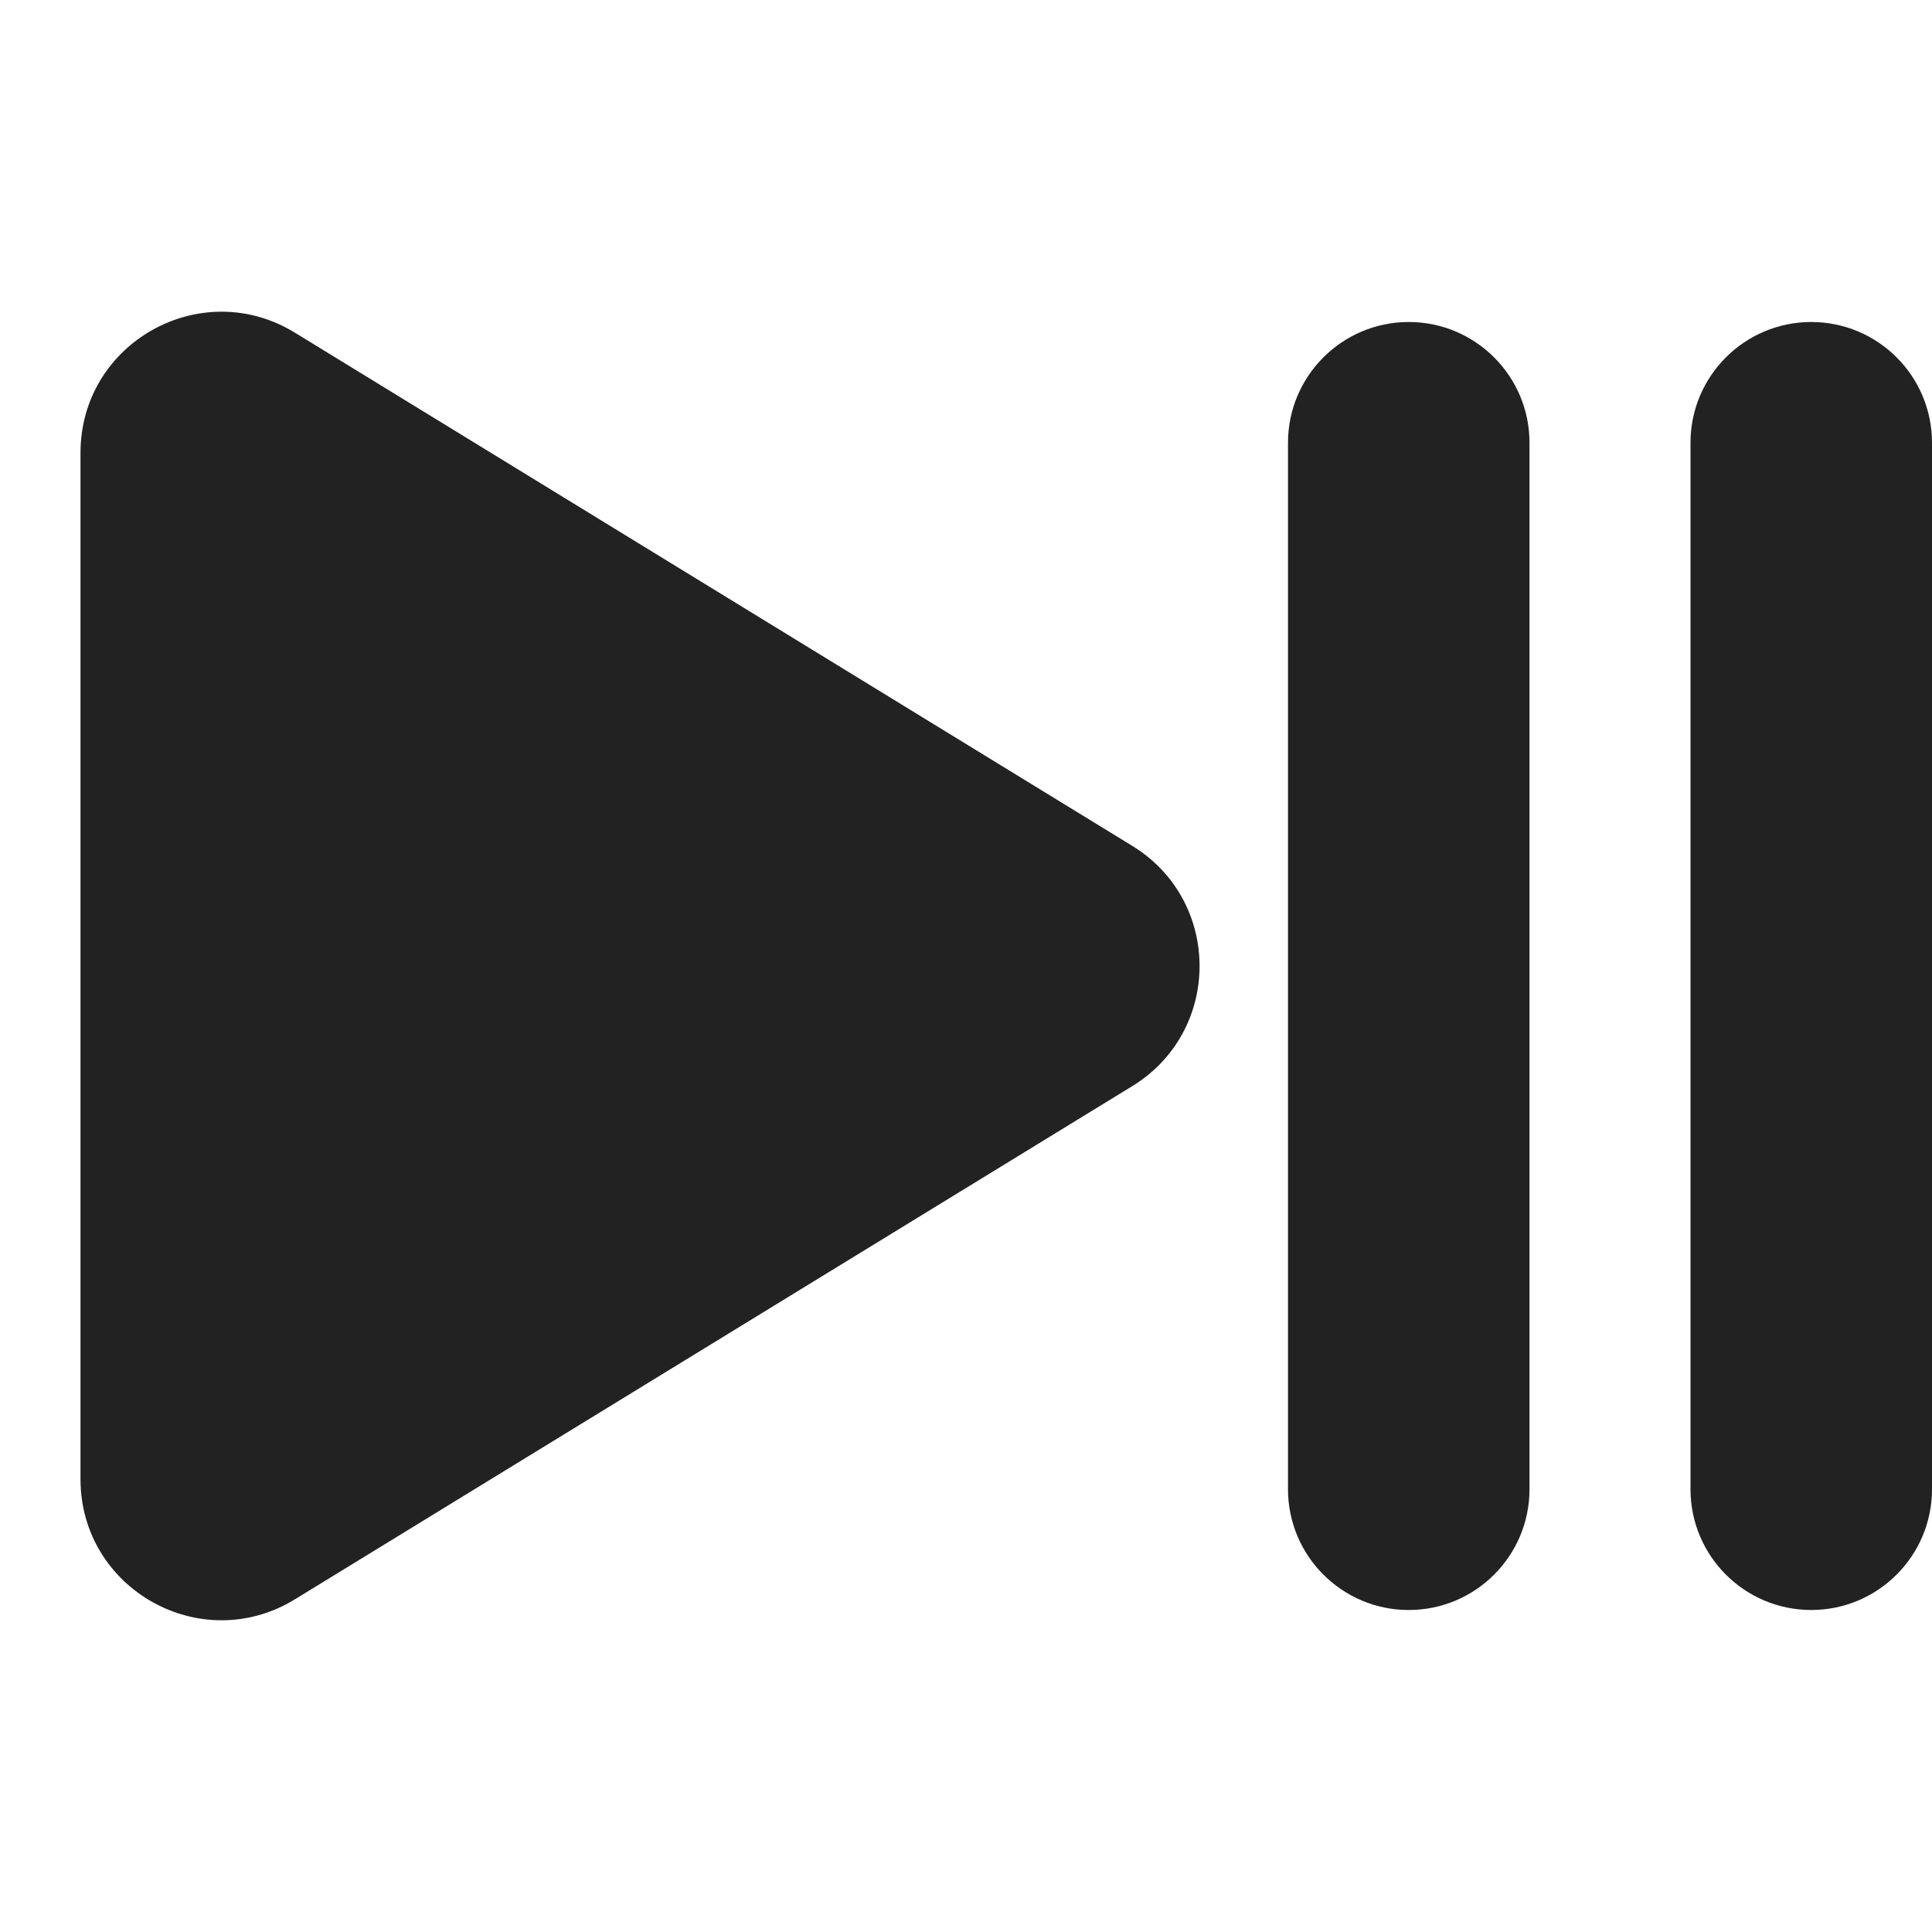
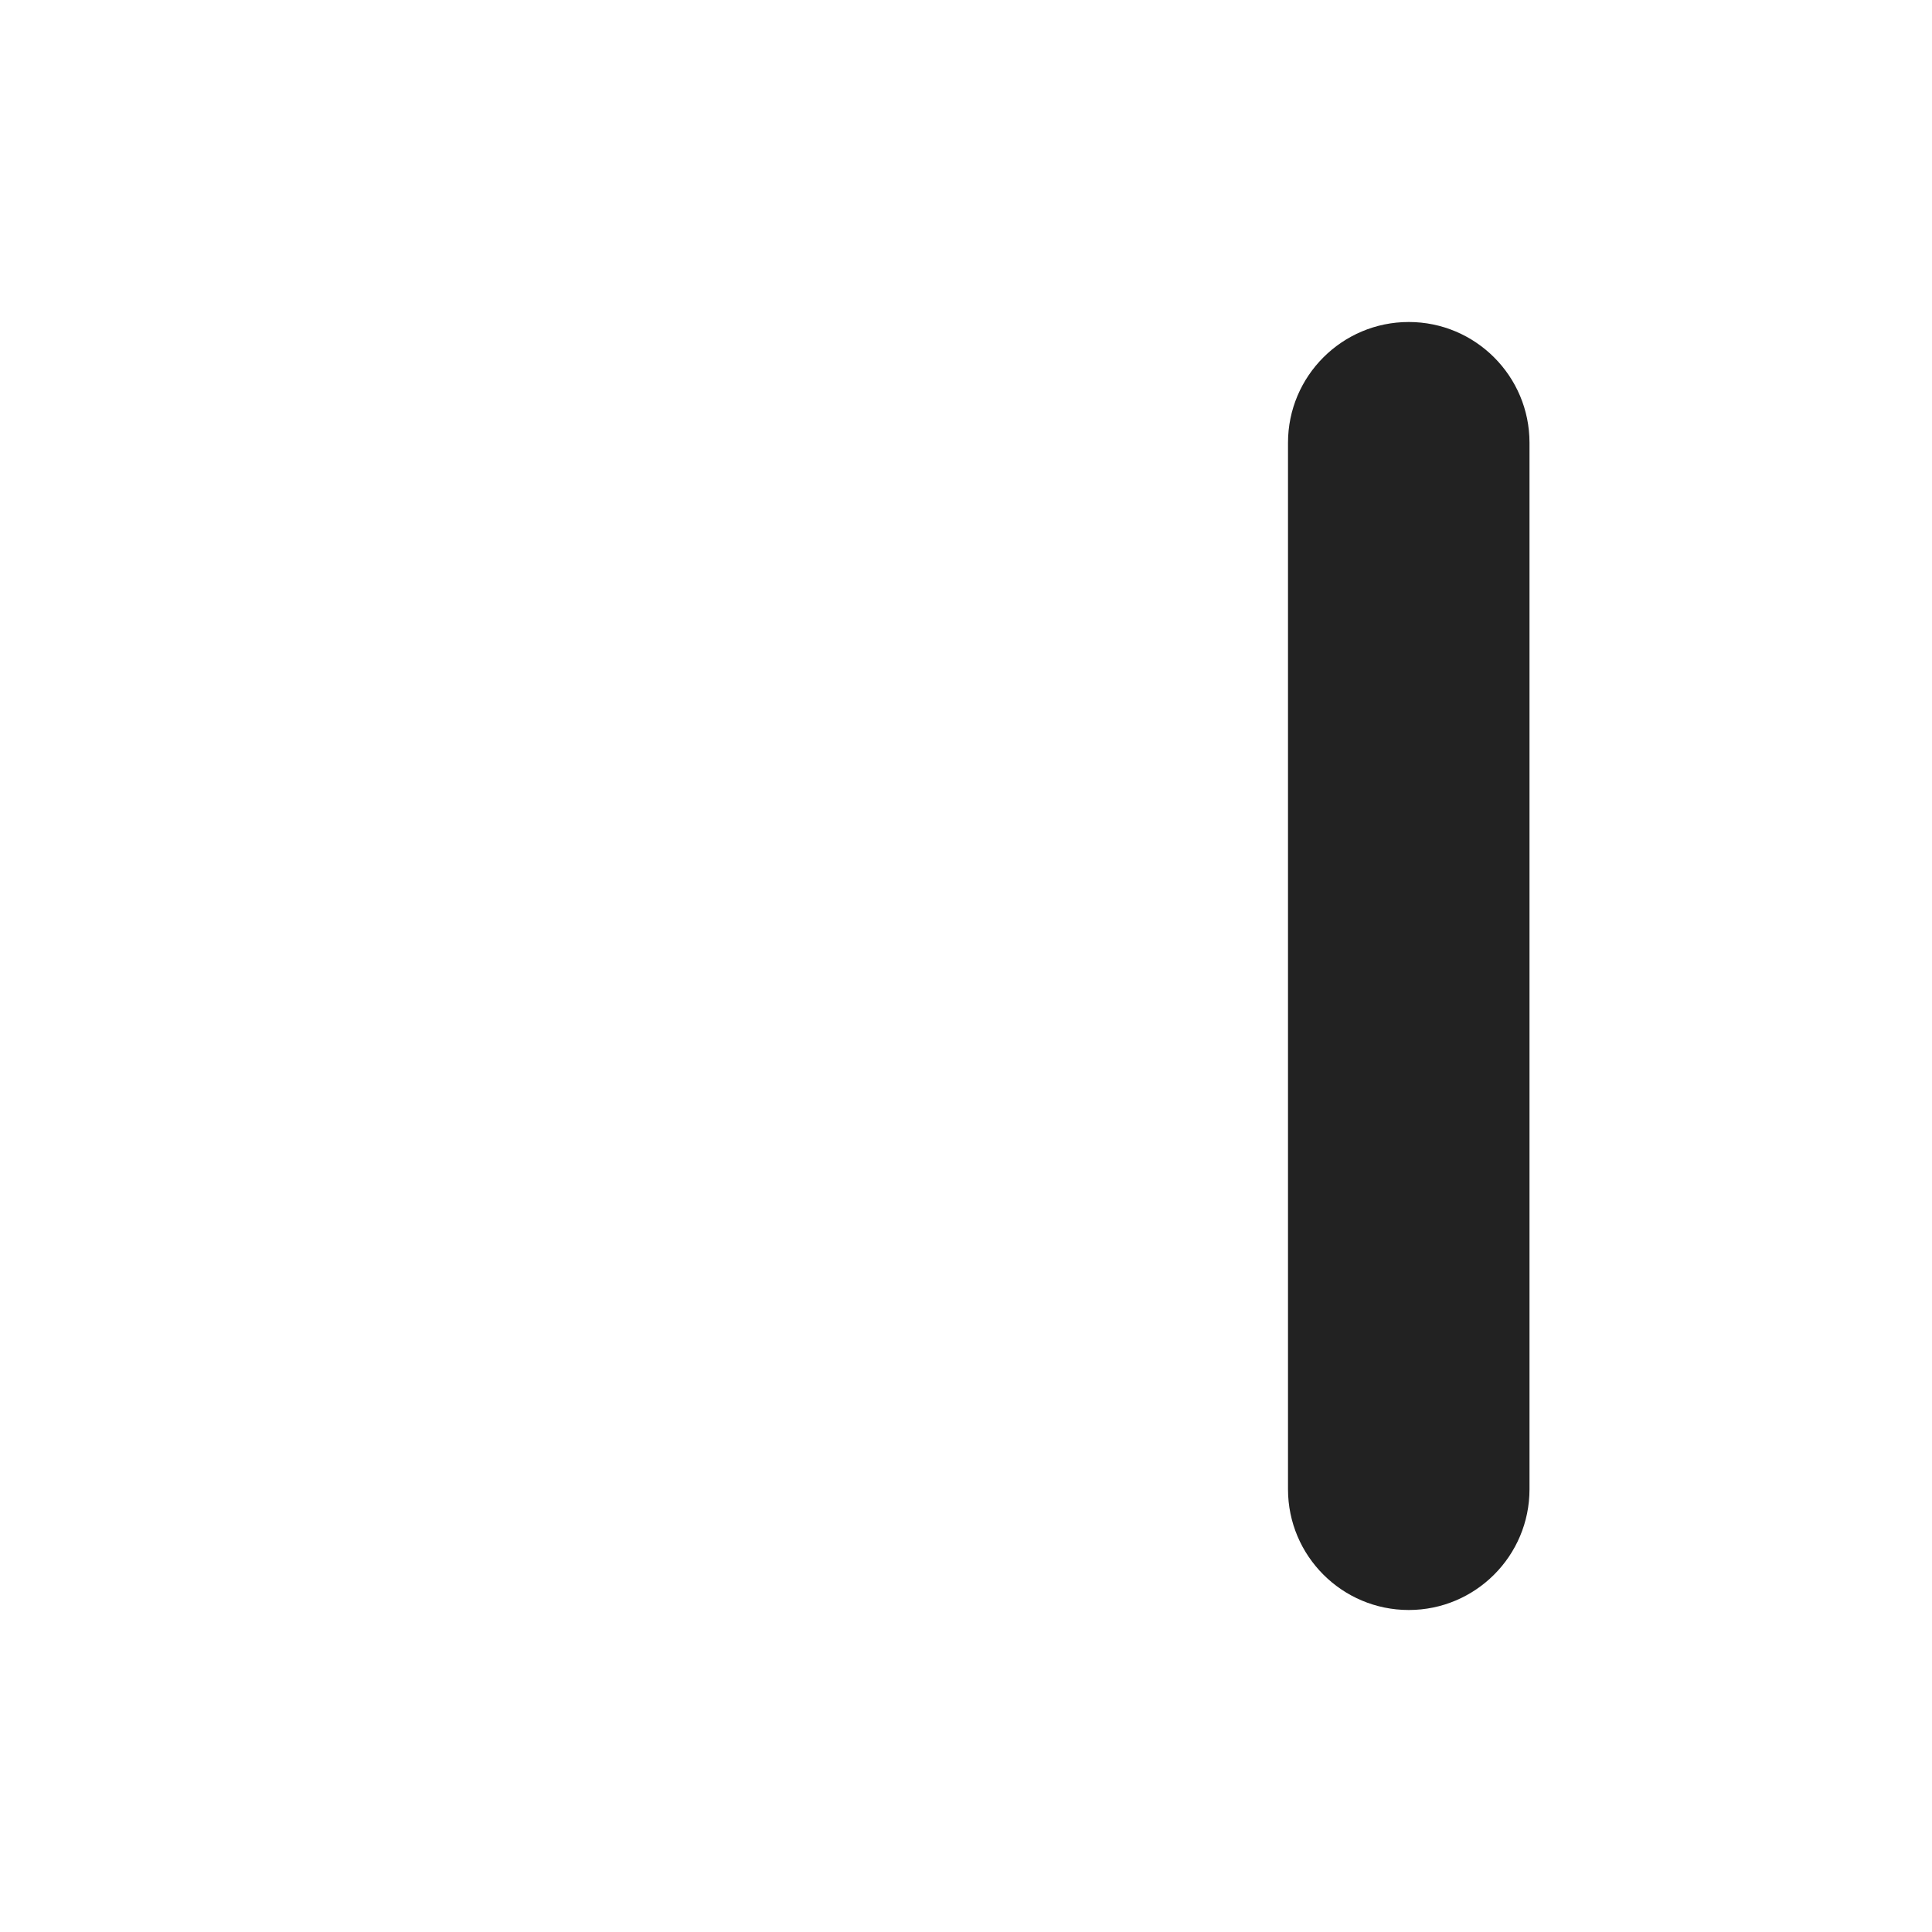
<svg xmlns="http://www.w3.org/2000/svg" width="24" height="24" viewBox="0 0 24 24" fill="none">
-   <path d="M14.066 10.508L3.664 4.133C2.498 3.418 1 4.257 1 5.625V18.375C1 19.742 2.498 20.582 3.664 19.867L14.066 13.492C15.18 12.809 15.18 11.191 14.066 10.508Z" fill="#222222" />
-   <path d="M21 5.5C21 4.672 21.672 4 22.5 4C23.328 4 24 4.672 24 5.5V18.5C24 19.328 23.328 20 22.5 20C21.672 20 21 19.328 21 18.5V5.5Z" fill="#222222" />
  <path d="M17.5 4C16.672 4 16 4.672 16 5.5V18.5C16 19.328 16.672 20 17.5 20C18.328 20 19 19.328 19 18.5V5.5C19 4.672 18.328 4 17.5 4Z" fill="#222222" />
</svg>